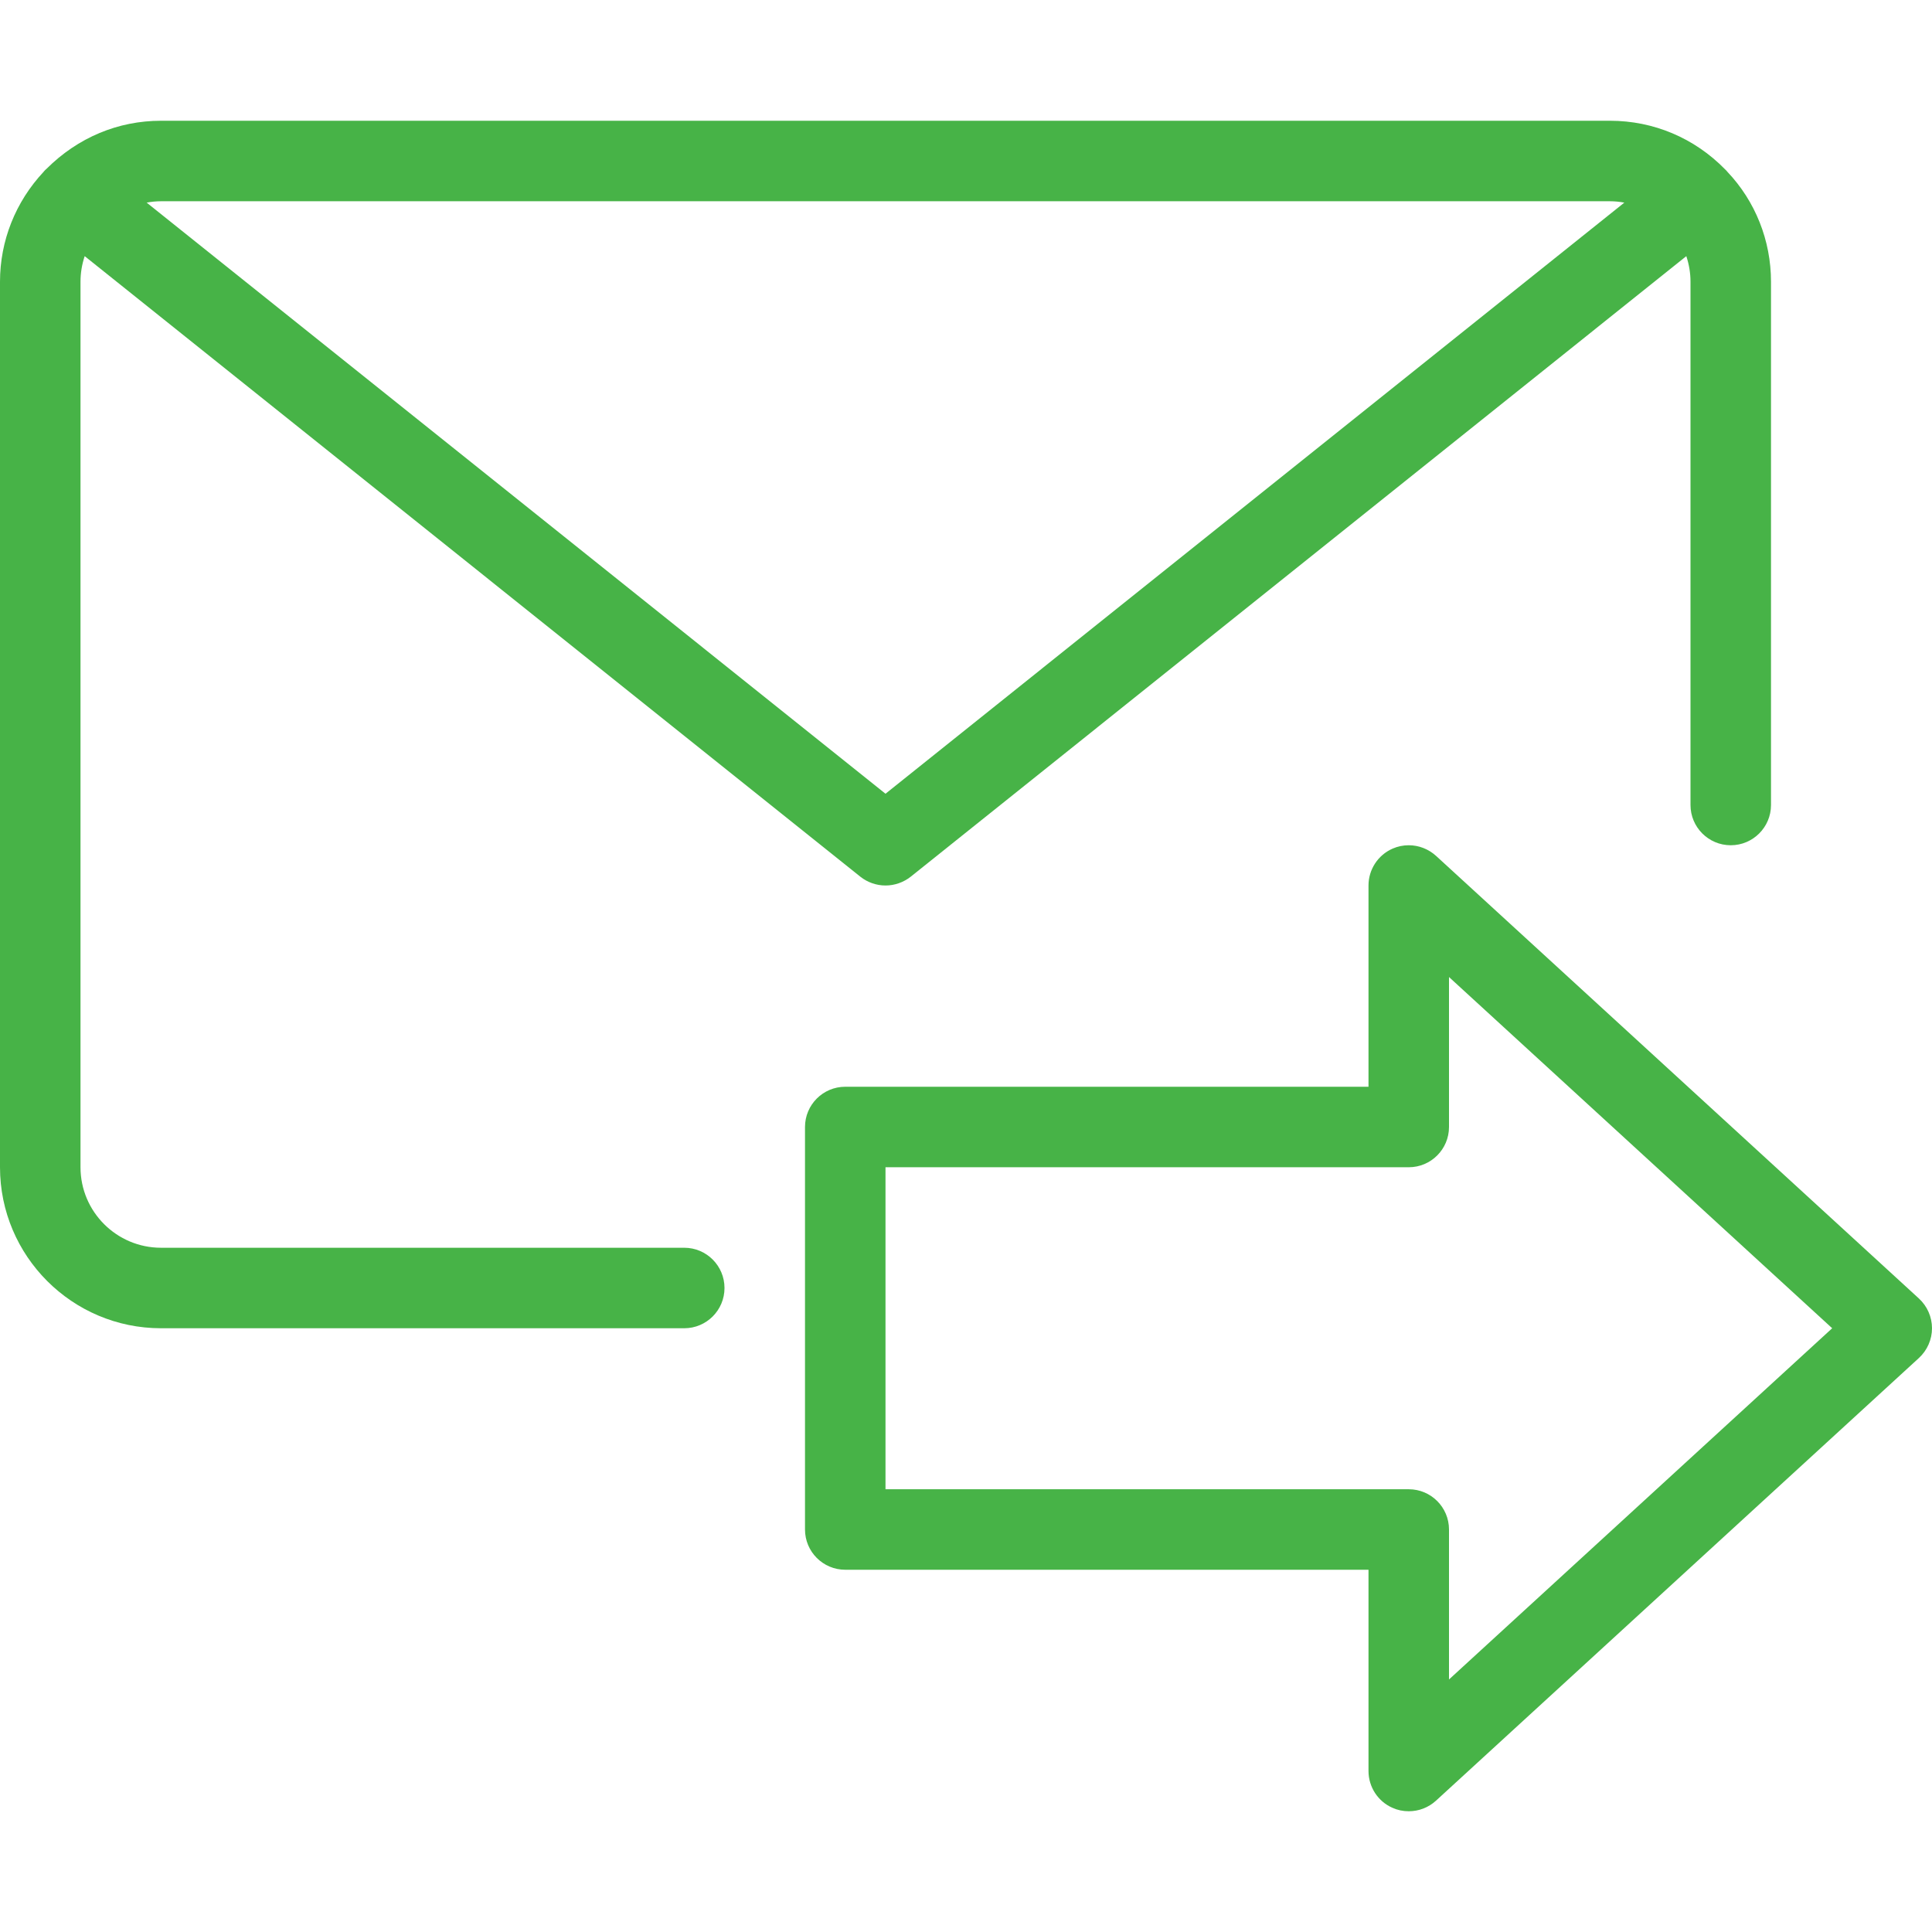
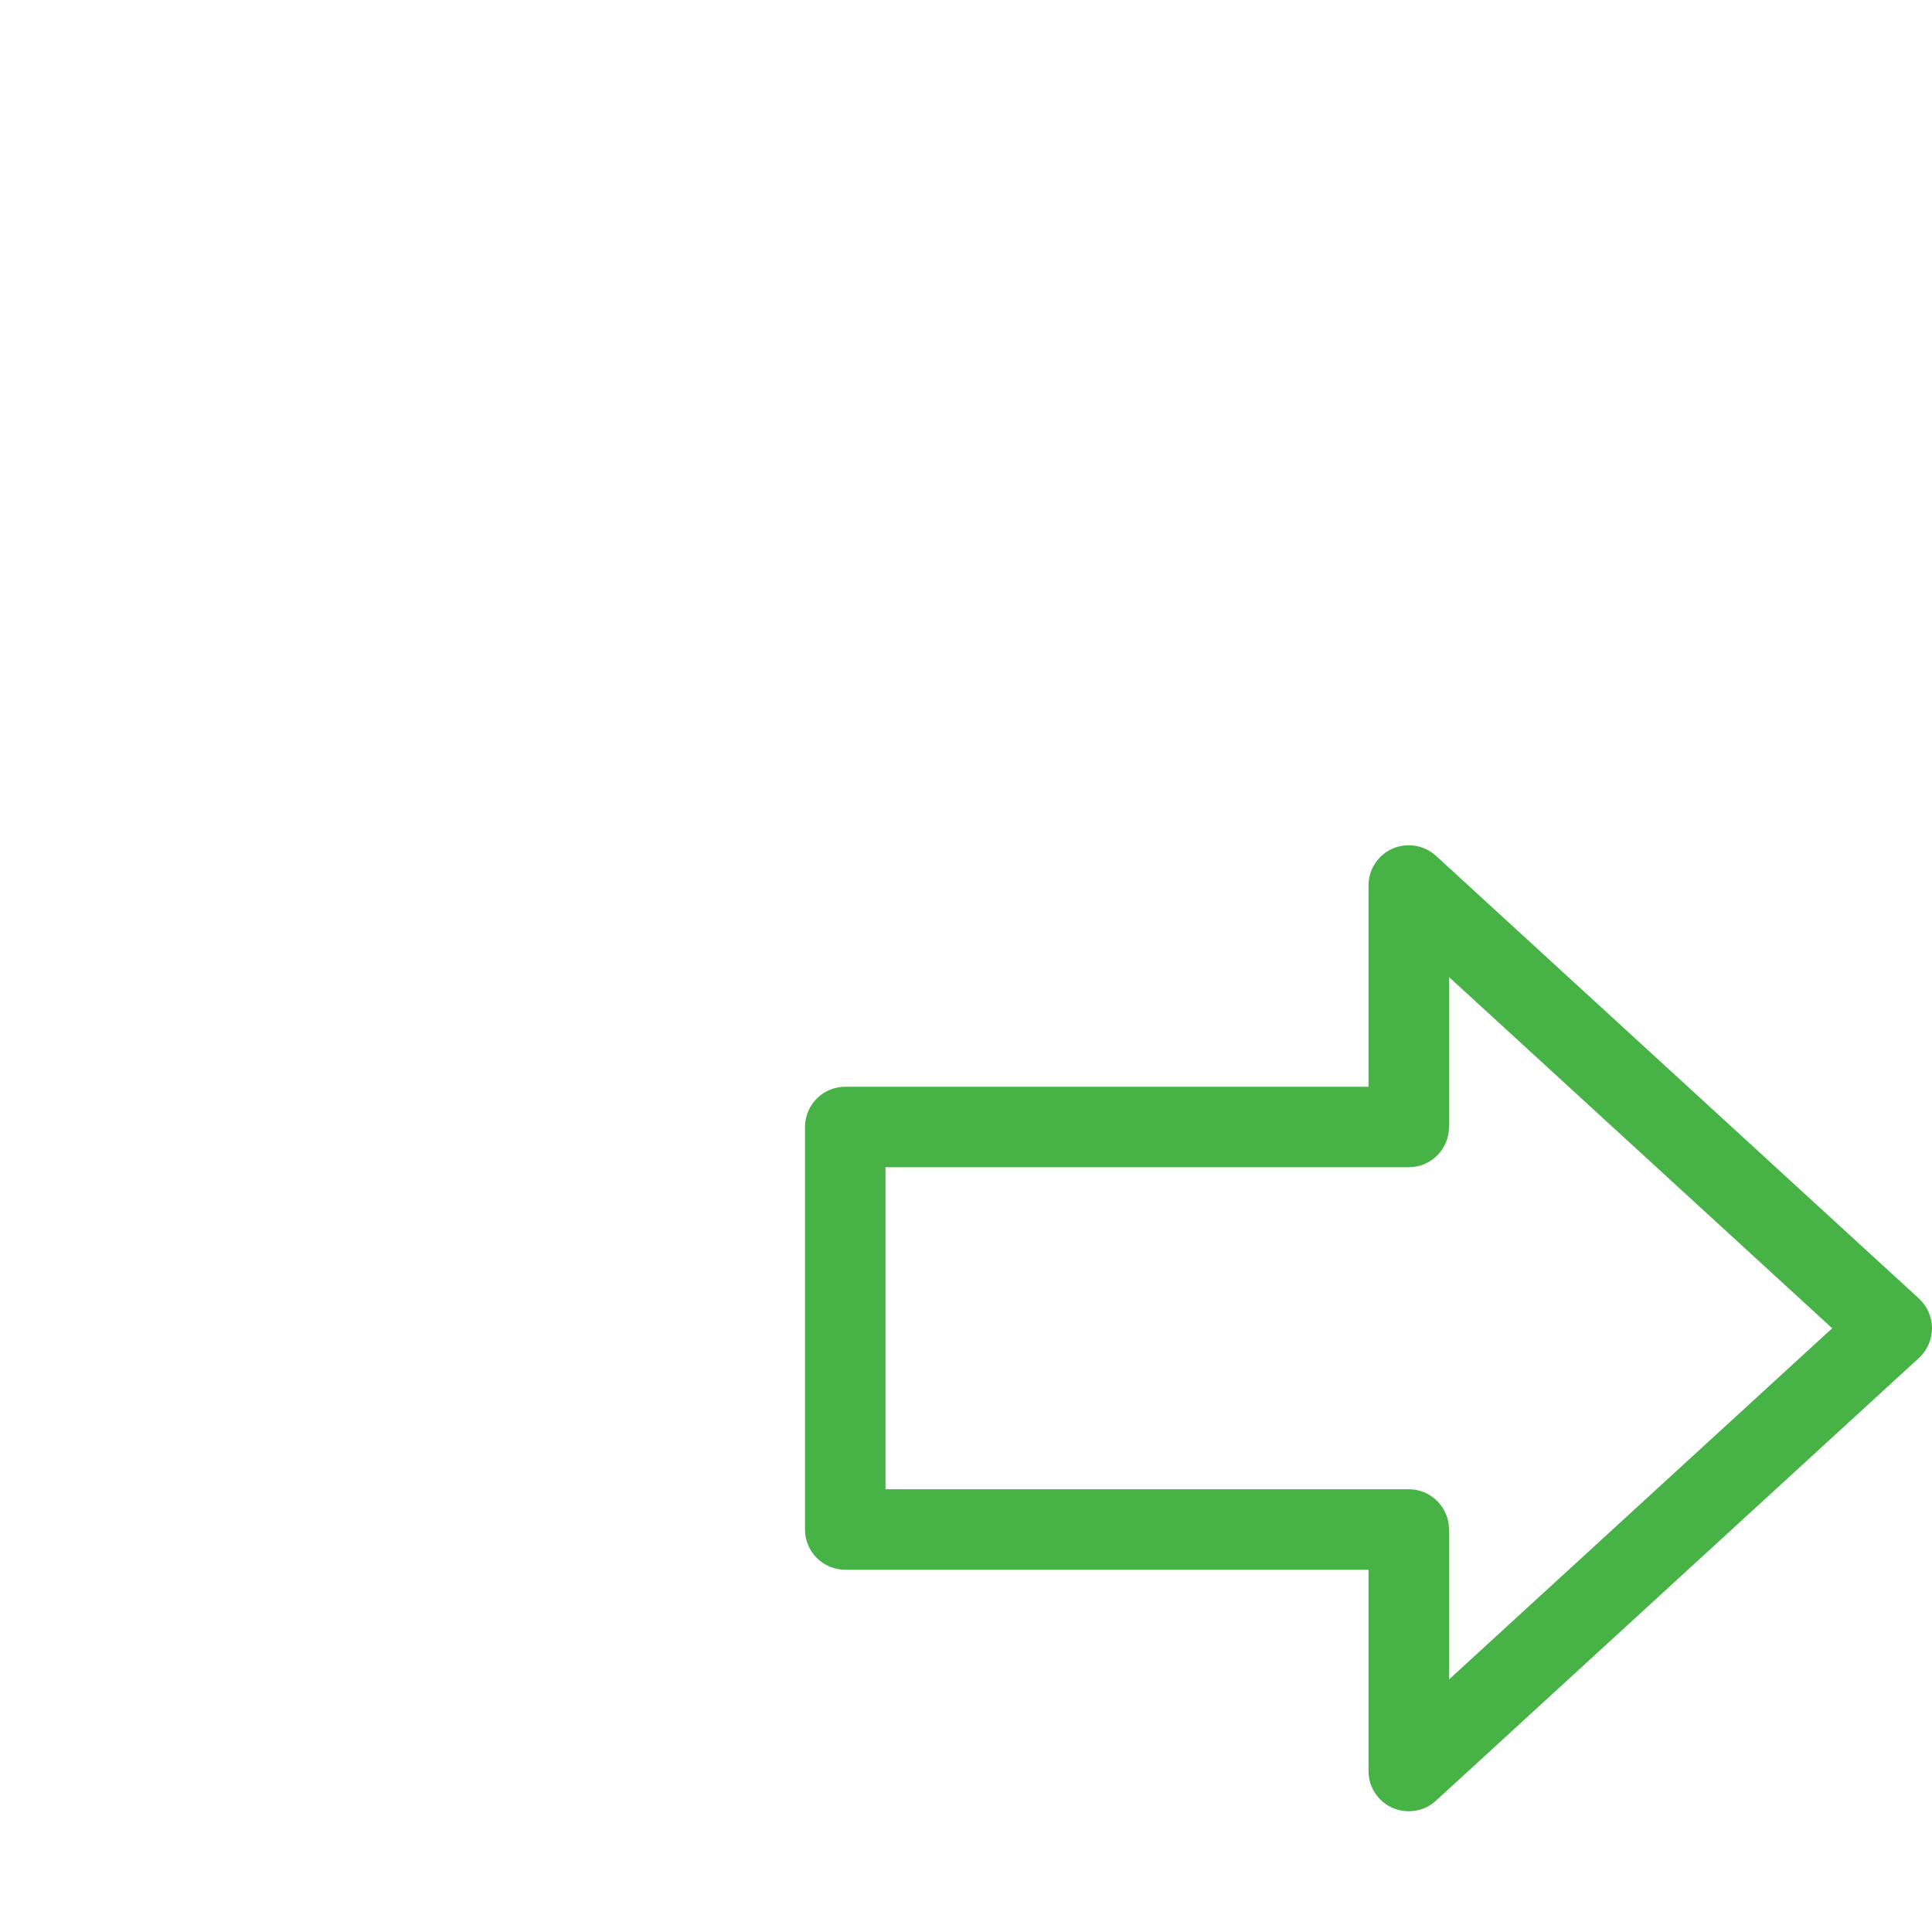
<svg xmlns="http://www.w3.org/2000/svg" version="1.1" id="Layer_1" x="0px" y="0px" viewBox="0 0 24 24" style="enable-background:new 0 0 24 24;fill:#47B347;" xml:space="preserve">
  <g>
    <title>email-action-send-1</title>
    <path d="M17.5,22.5c-0.071,0-0.139-0.014-0.203-0.043C17.117,22.378,17,22.198,17,22v-2.5h-6.5c-0.276,0-0.5-0.224-0.5-0.5v-5   c0-0.276,0.224-0.5,0.5-0.5H17V11c0-0.198,0.117-0.378,0.299-0.458C17.363,10.514,17.43,10.5,17.5,10.5   c0.125,0,0.245,0.047,0.338,0.131l6,5.5C23.941,16.226,24,16.36,24,16.5s-0.059,0.274-0.162,0.369l-6,5.5   C17.745,22.454,17.625,22.5,17.5,22.5z M17.5,18.5c0.276,0,0.5,0.224,0.5,0.5v1.863l4.76-4.363L18,12.137V14   c0,0.276-0.224,0.5-0.5,0.5H11v4H17.5z" />
-     <path d="M2,16.5c-1.103,0-2-0.897-2-2v-11c0-0.509,0.193-0.994,0.543-1.367C0.544,2.132,0.545,2.131,0.545,2.13   c0.009-0.011,0.021-0.023,0.033-0.033C0.968,1.708,1.467,1.5,2,1.5h18c0.542,0,1.05,0.215,1.43,0.604   c0.011,0.01,0.021,0.02,0.029,0.031C21.805,2.5,22,2.987,22,3.5V10c0,0.276-0.224,0.5-0.5,0.5S21,10.276,21,10V3.5   c0-0.109-0.018-0.216-0.052-0.318l-9.635,7.709C11.224,10.961,11.113,11,11,11s-0.224-0.039-0.312-0.109L1.052,3.182   C1.018,3.284,1,3.391,1,3.5v11c0,0.552,0.449,1,1,1h6.5C8.776,15.5,9,15.724,9,16s-0.224,0.5-0.5,0.5H2z M11,9.86l9.178-7.343   C20.119,2.506,20.06,2.5,20,2.5H2c-0.06,0-0.12,0.006-0.178,0.017L11,9.86z" />
  </g>
</svg>